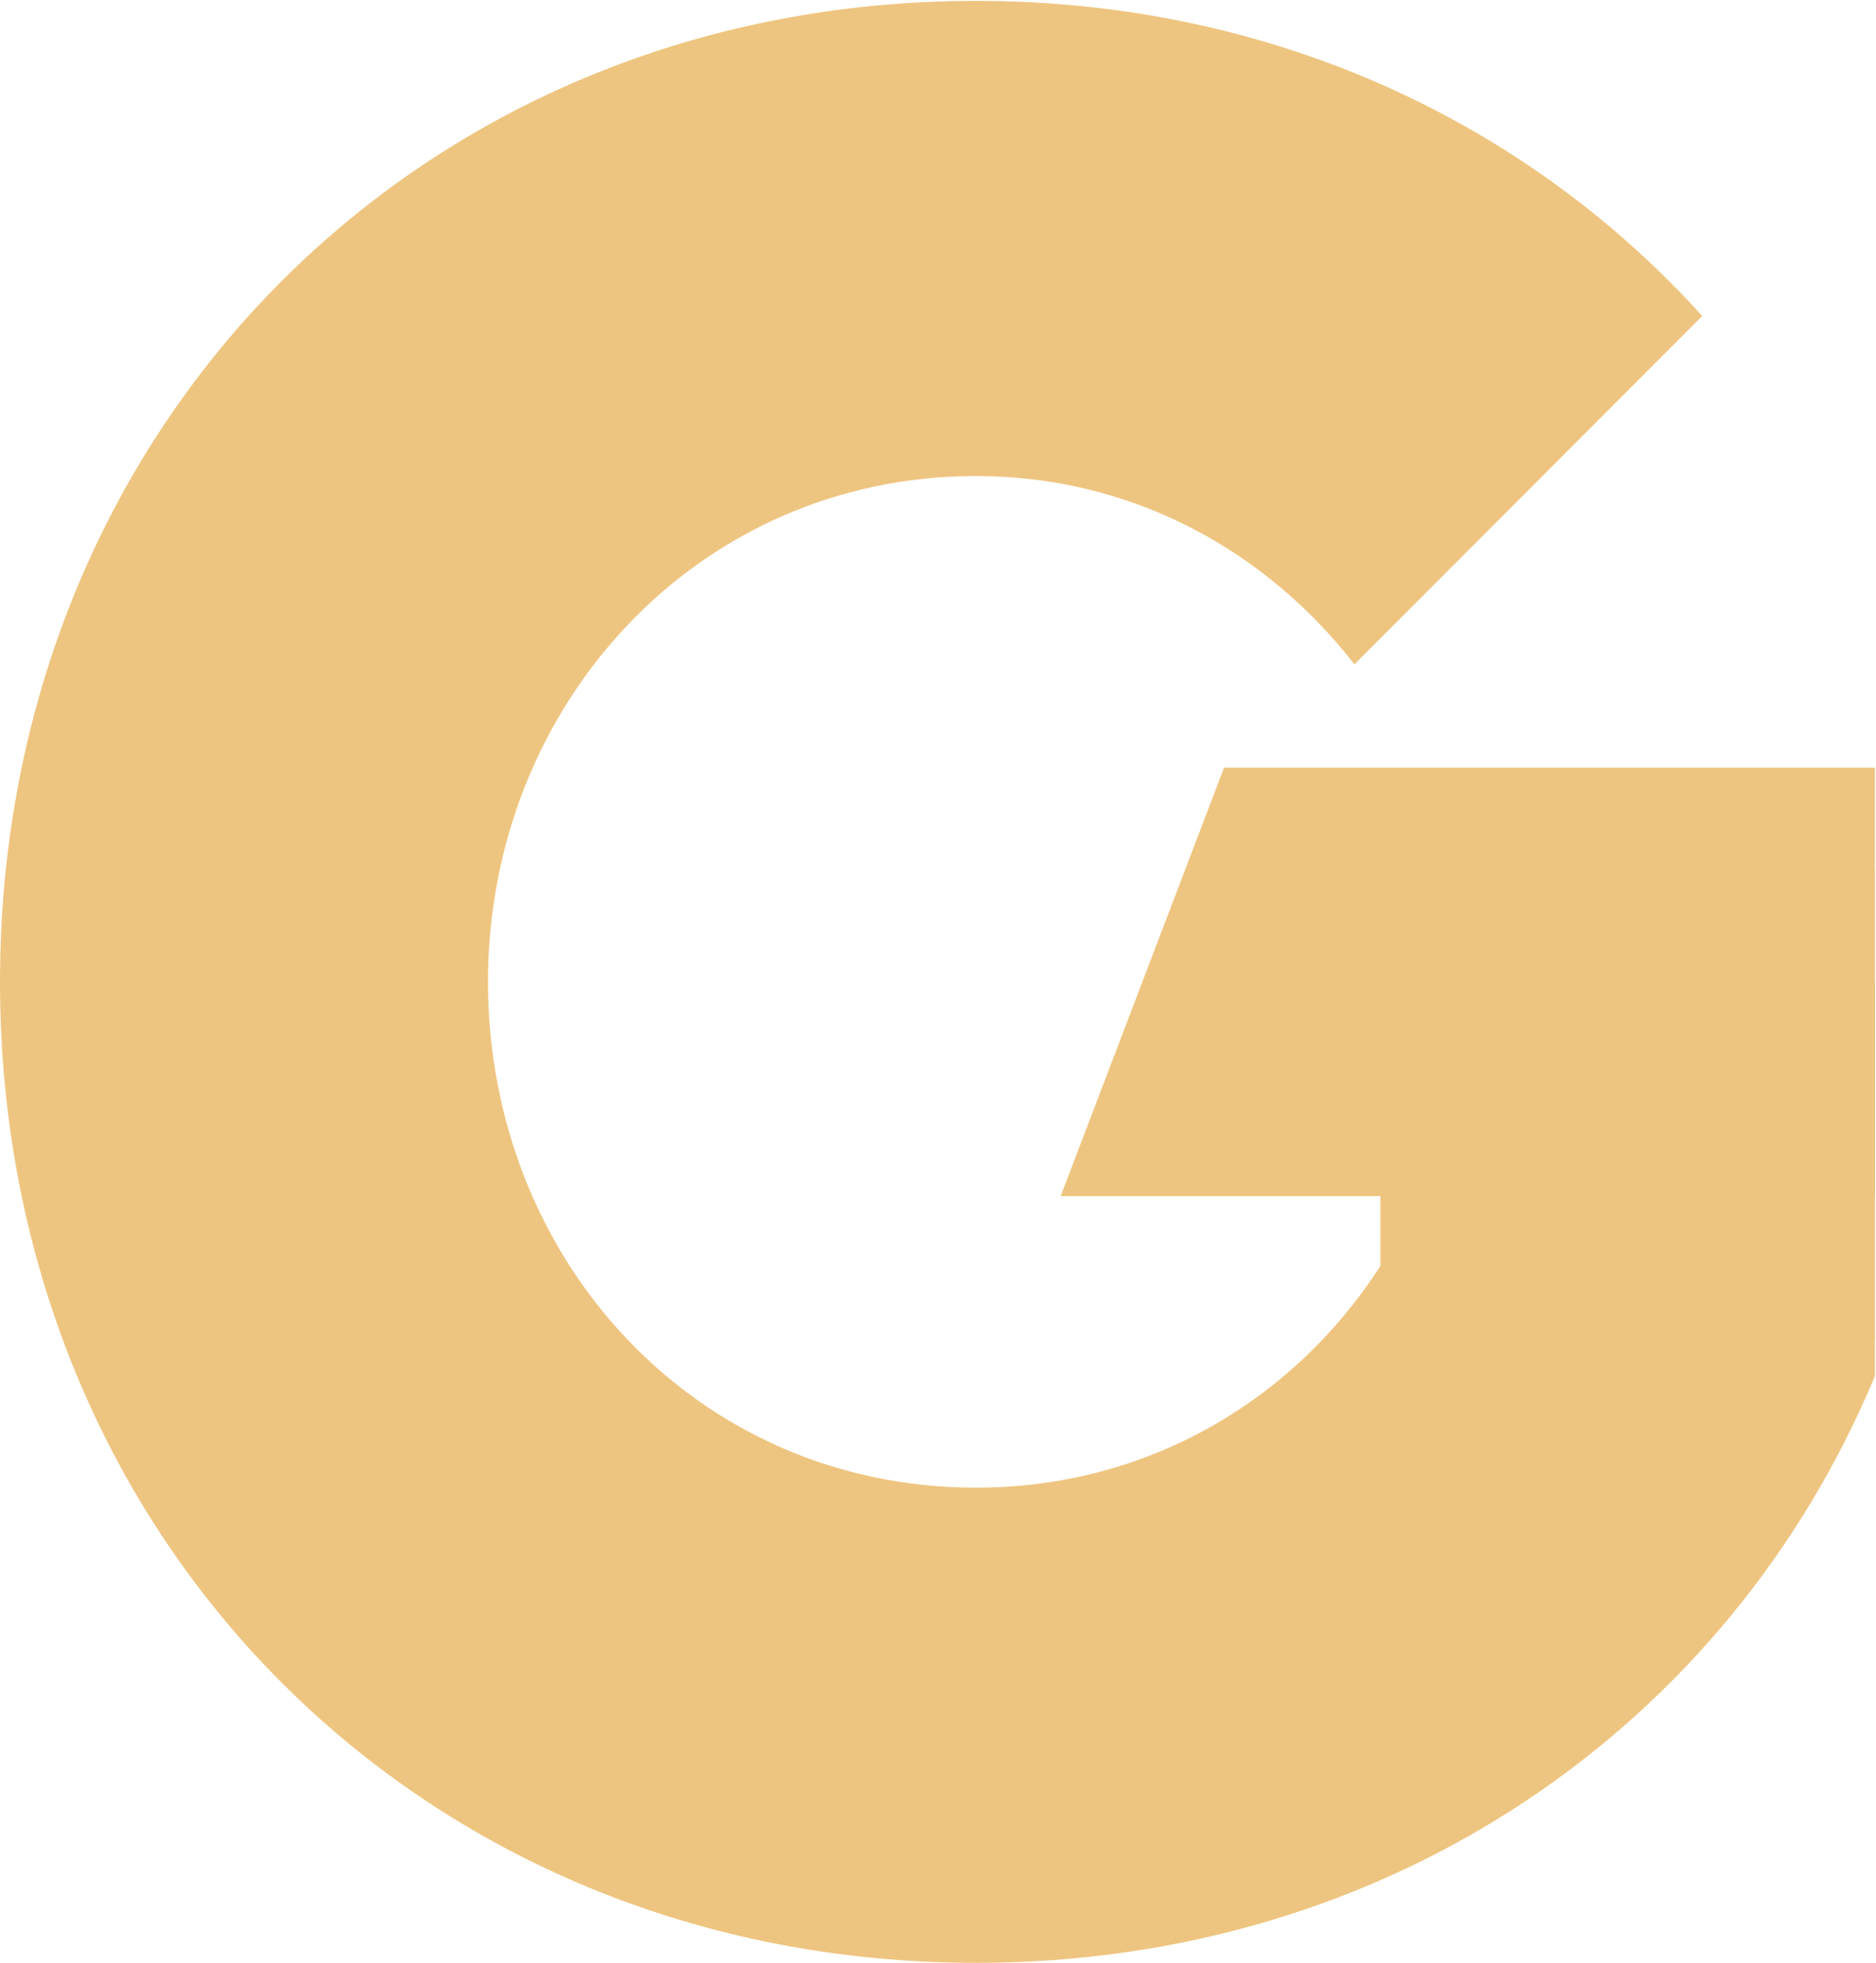
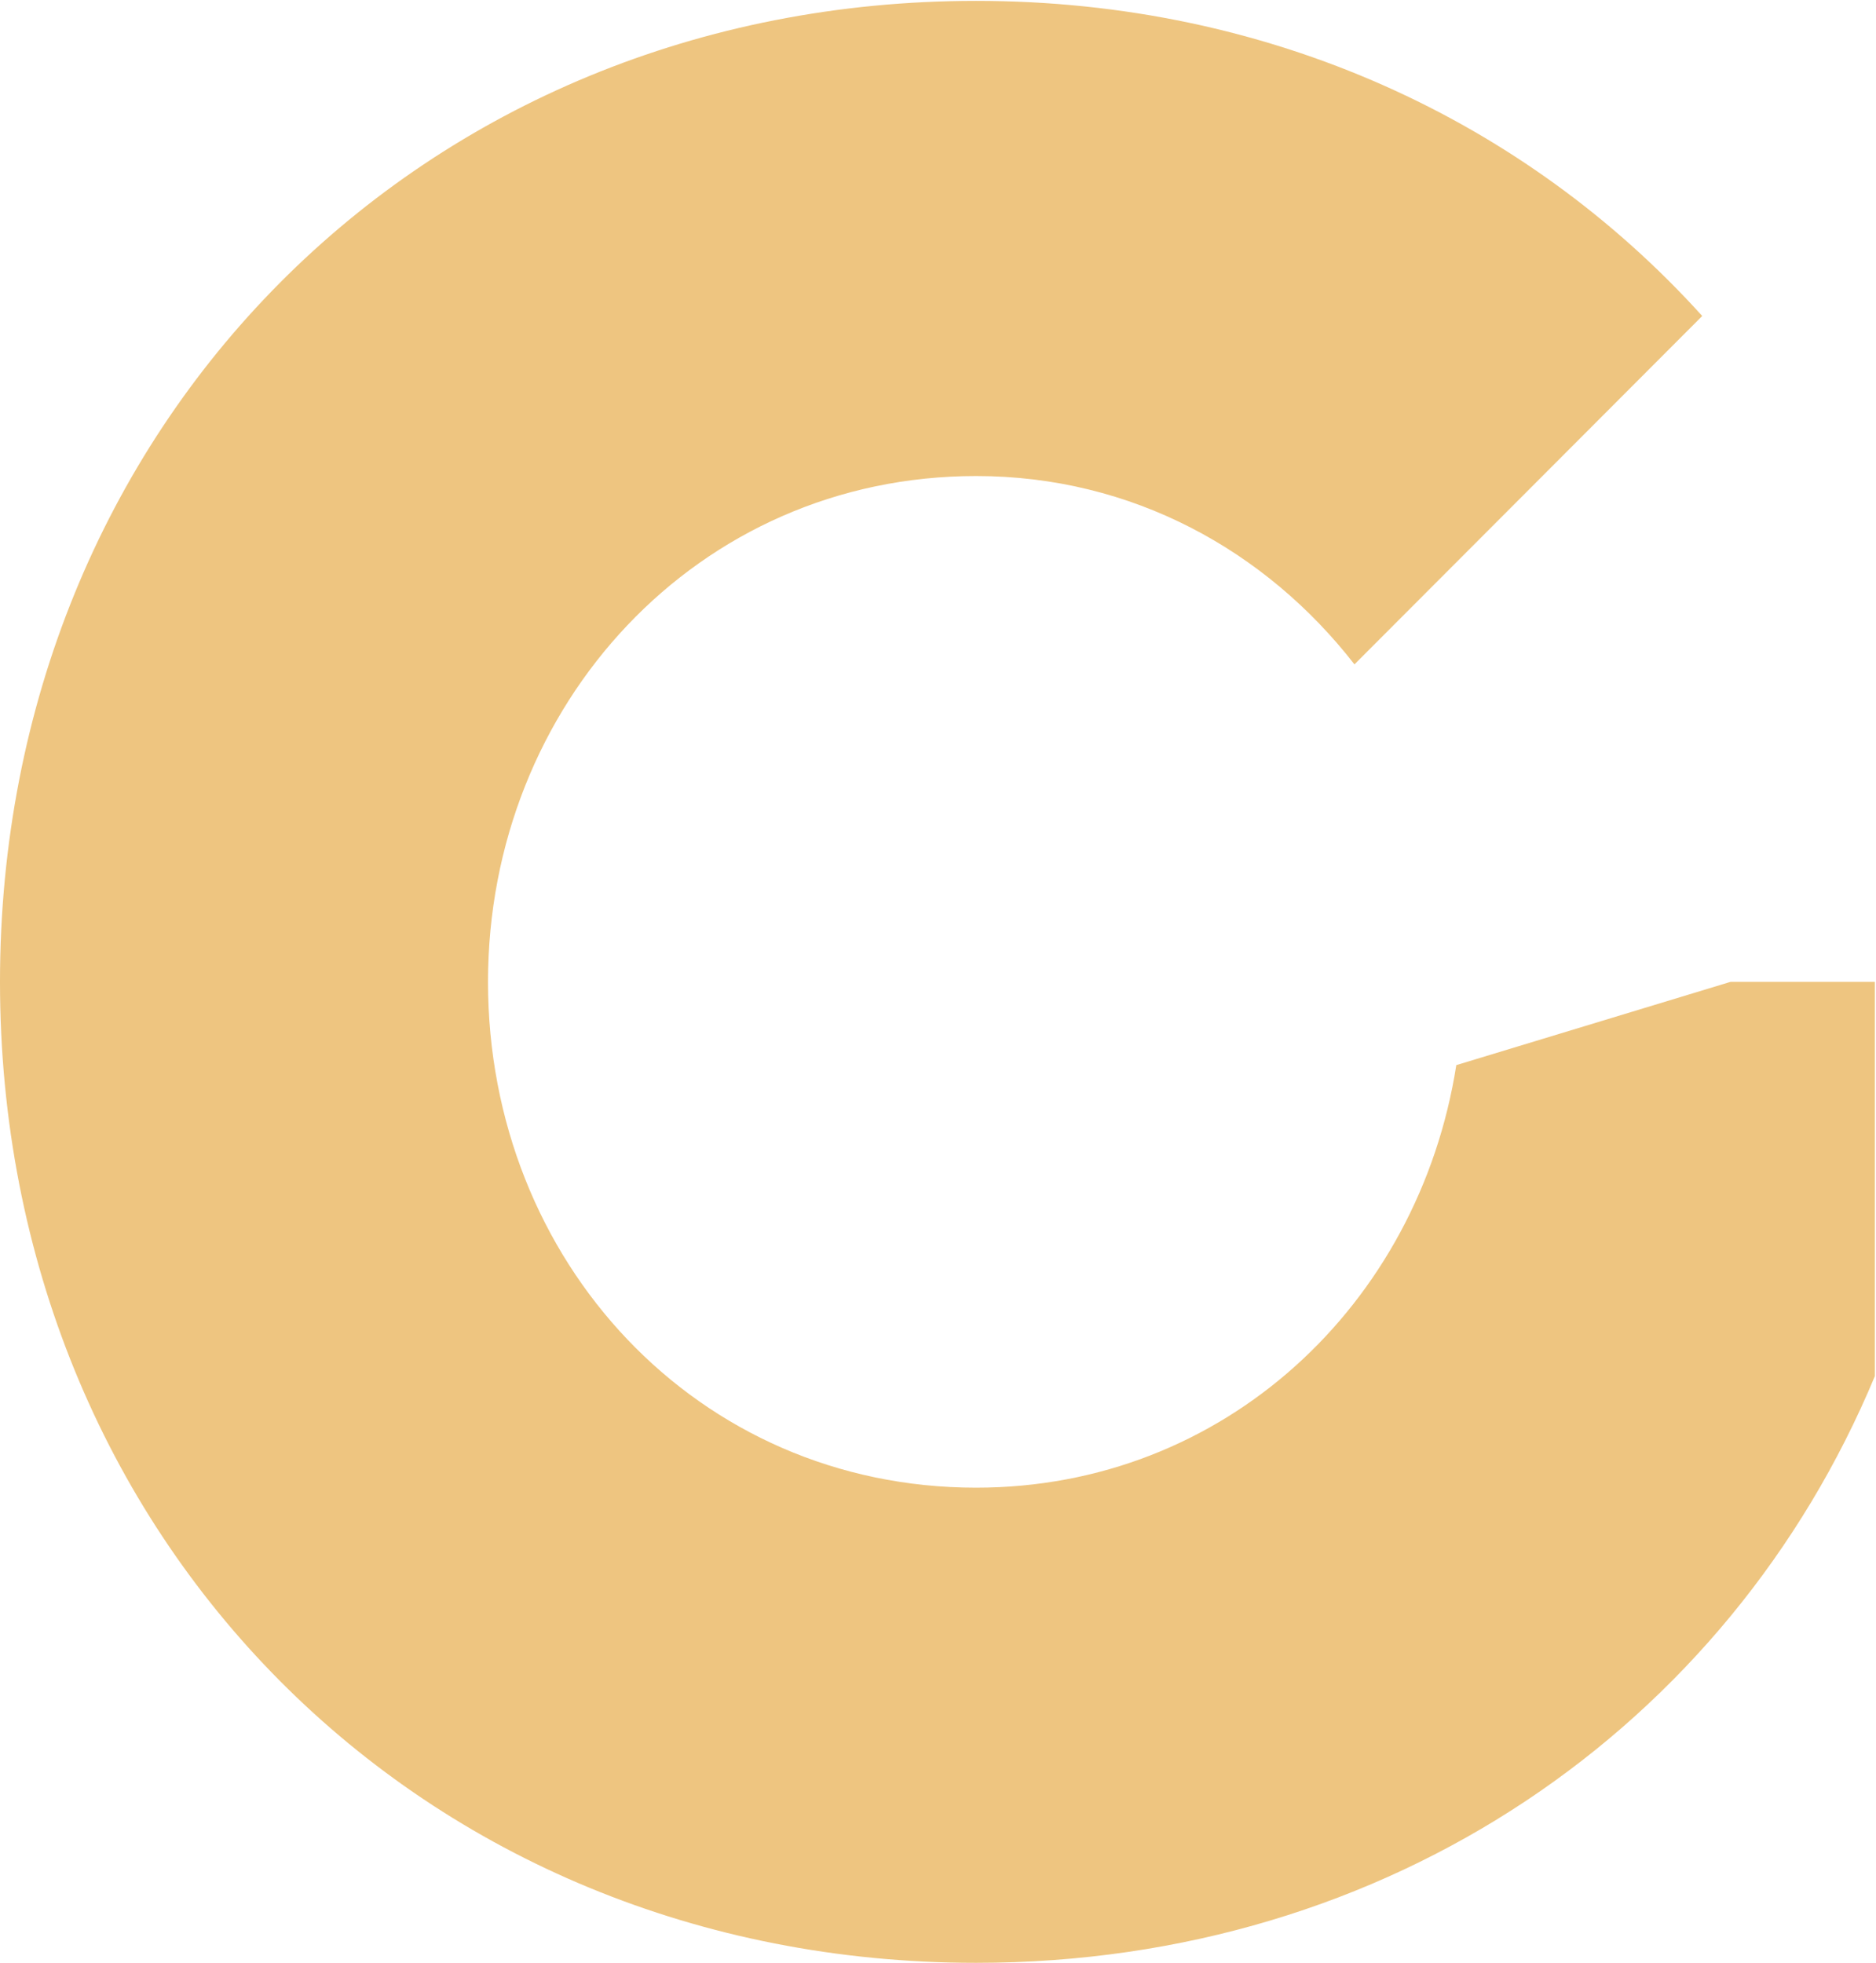
<svg xmlns="http://www.w3.org/2000/svg" version="1.2" viewBox="0 0 1505 1575" width="1505" height="1575">
  <title>golddd-svg</title>
  <defs>
    <clipPath clipPathUnits="userSpaceOnUse" id="cp1">
-       <path d="m0-2h13456.45v1578.03h-13456.45z" />
+       <path d="m0-2h13456.45v1578.03z" />
    </clipPath>
    <clipPath clipPathUnits="userSpaceOnUse" id="cp2">
      <path d="m0-2h13456.45v1578.03h-13456.45z" />
    </clipPath>
    <clipPath clipPathUnits="userSpaceOnUse" id="cp3">
      <path d="m0-2h13456.45v1578.03h-13456.45z" />
    </clipPath>
  </defs>
  <style>
		.s0 { fill: #eec580 } 
	</style>
  <g id="Layer">
    <g id="Clip-Path" clip-path="url(#cp1)">
-       <path id="Layer" class="s0" d="m1504.1 959.6h-653.2l131.1-343.8h522.1z" />
-     </g>
+       </g>
    <g id="Clip-Path" clip-path="url(#cp2)">
-       <path id="Layer" class="s0" d="m1107.4 698.3h396.7v377.9l-396.7 313.2z" />
-     </g>
+       </g>
    <g id="Clip-Path" clip-path="url(#cp3)">
      <path id="Layer" class="s0" d="m1504.1 787.7h-115.8l-220 66.8c-30.1 192.2-186.3 339-385.2 339-223.8 0-391.6-181.7-391.6-405.8 0-222 167.8-405.8 391.6-405.8 125.2 0 232.6 59.9 303.5 151.1l279-279.5c-141.4-156.4-346.5-252.8-582.5-252.8-445.3 0-783.1 340.8-783.1 787 0 446.2 337.8 787 783.1 787 331.9 0 603.8-189.5 721-470.7z" />
    </g>
  </g>
</svg>